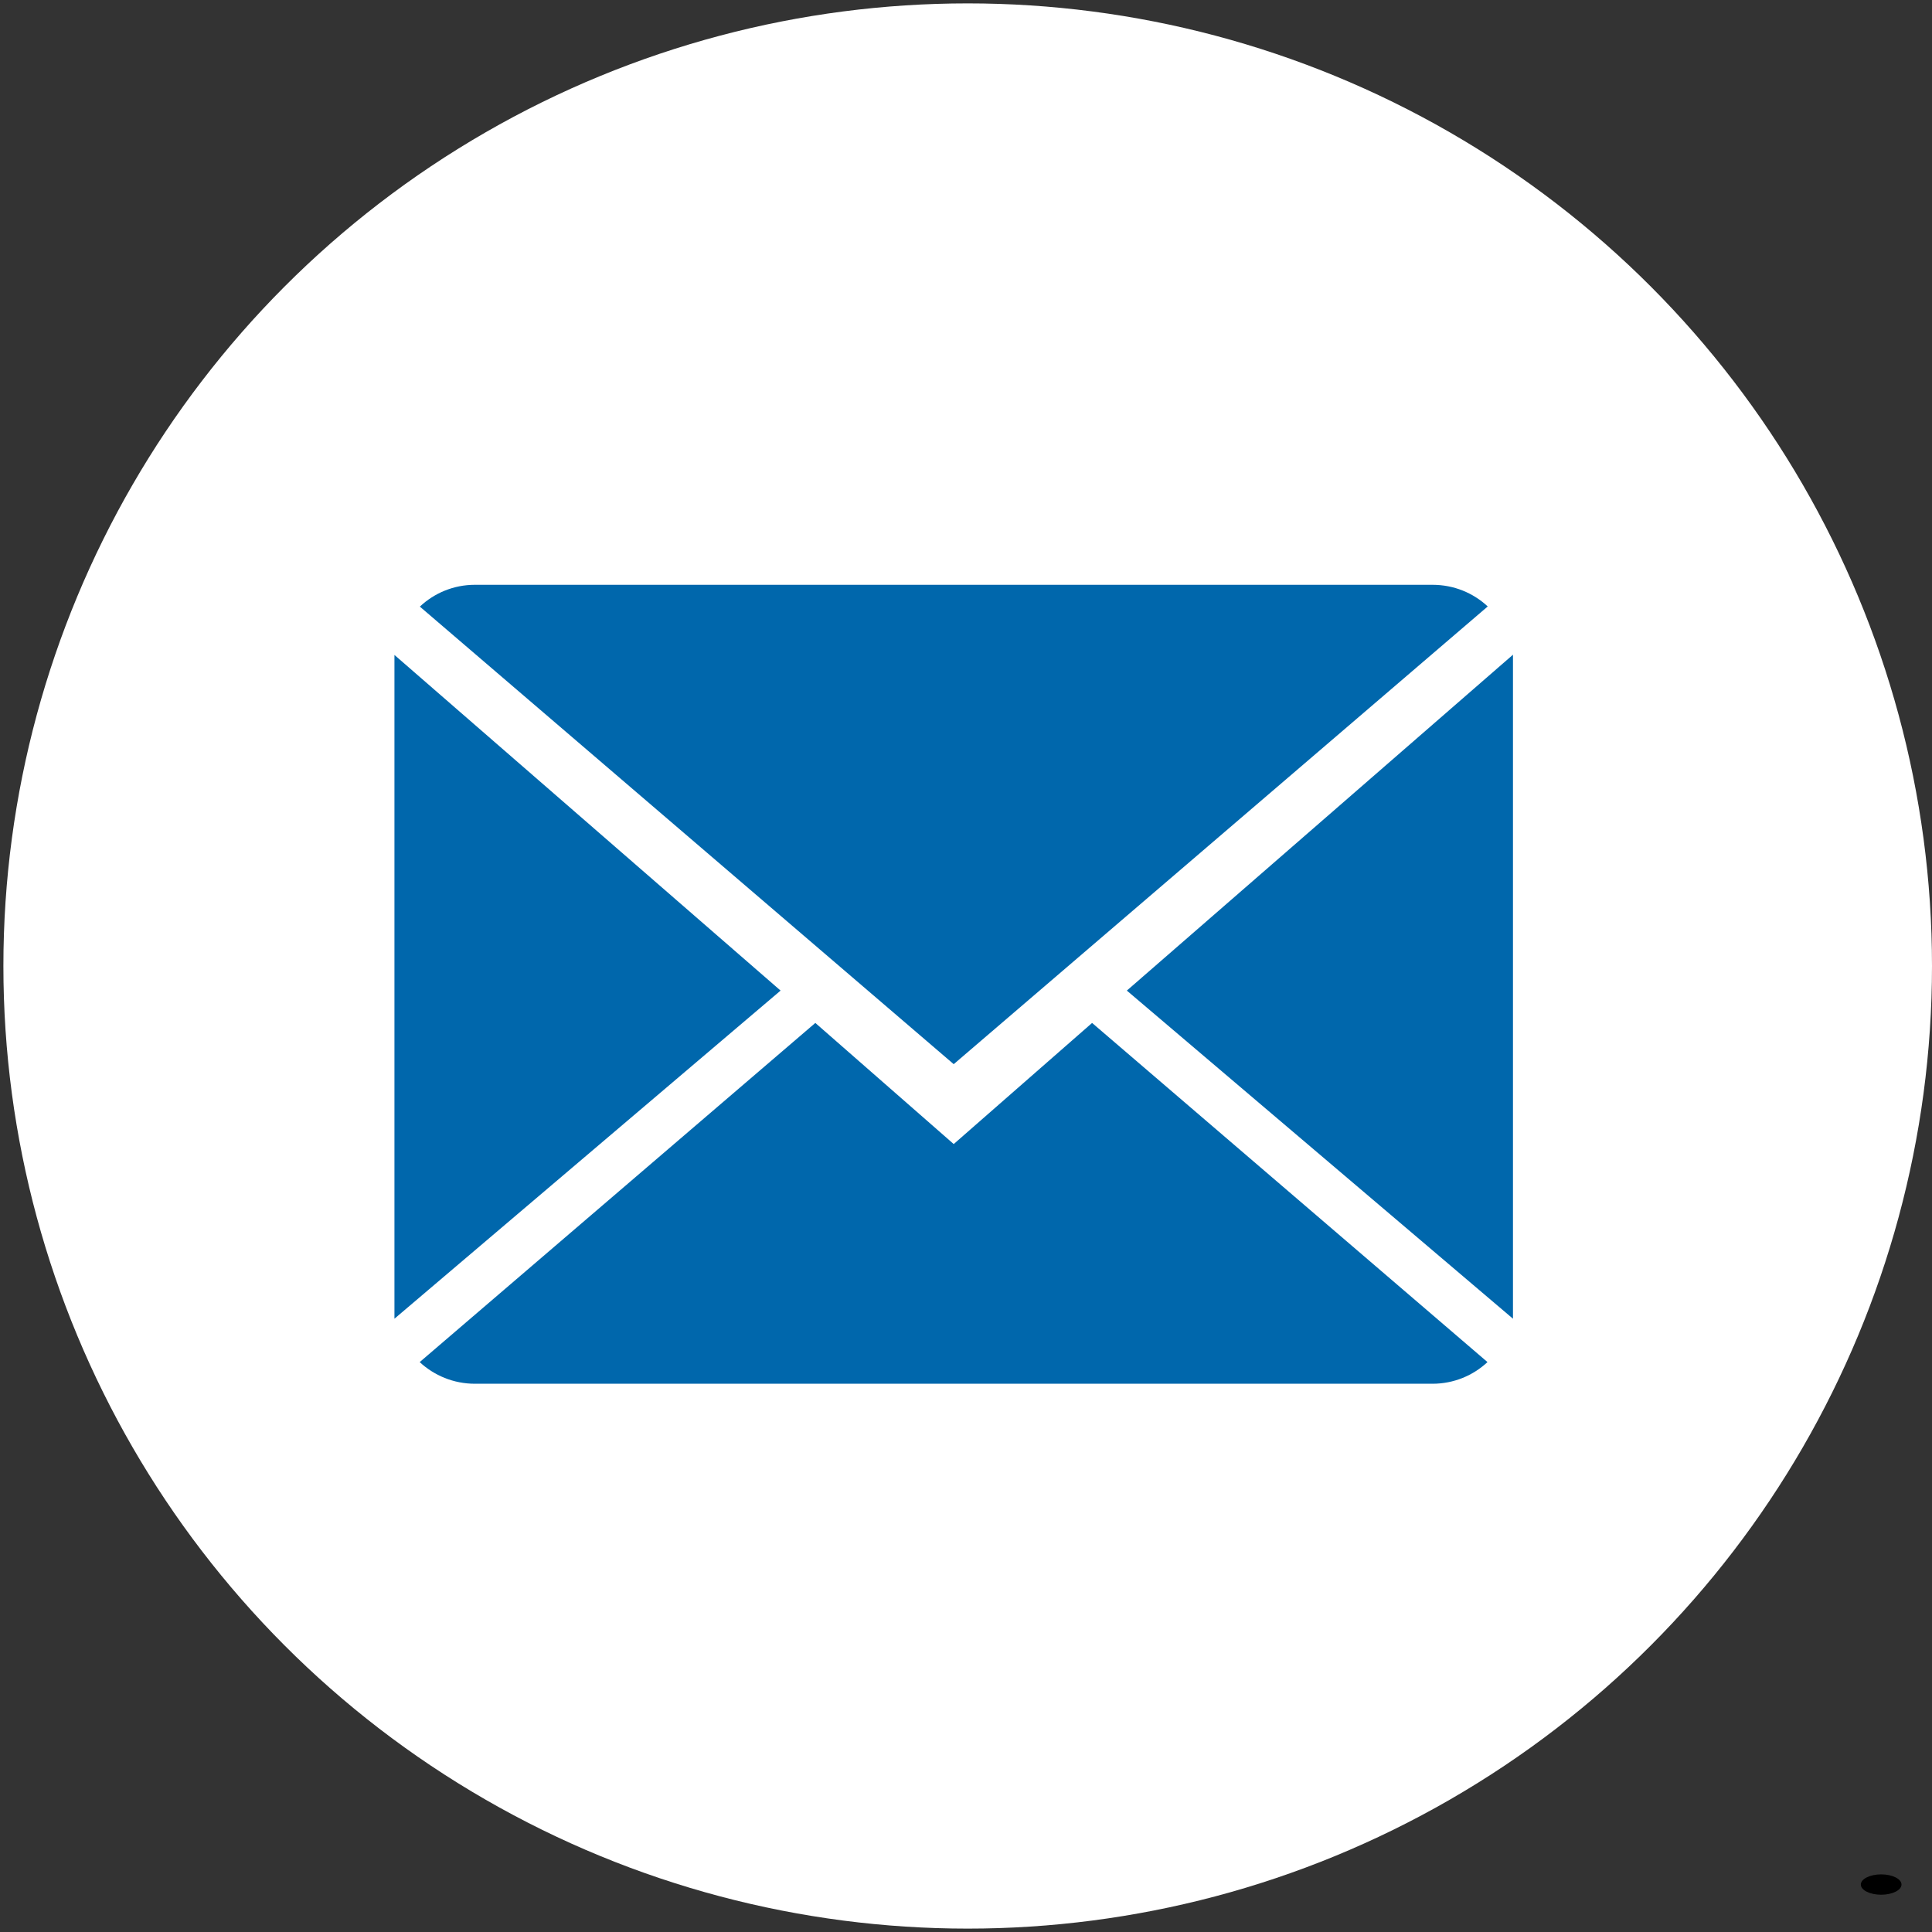
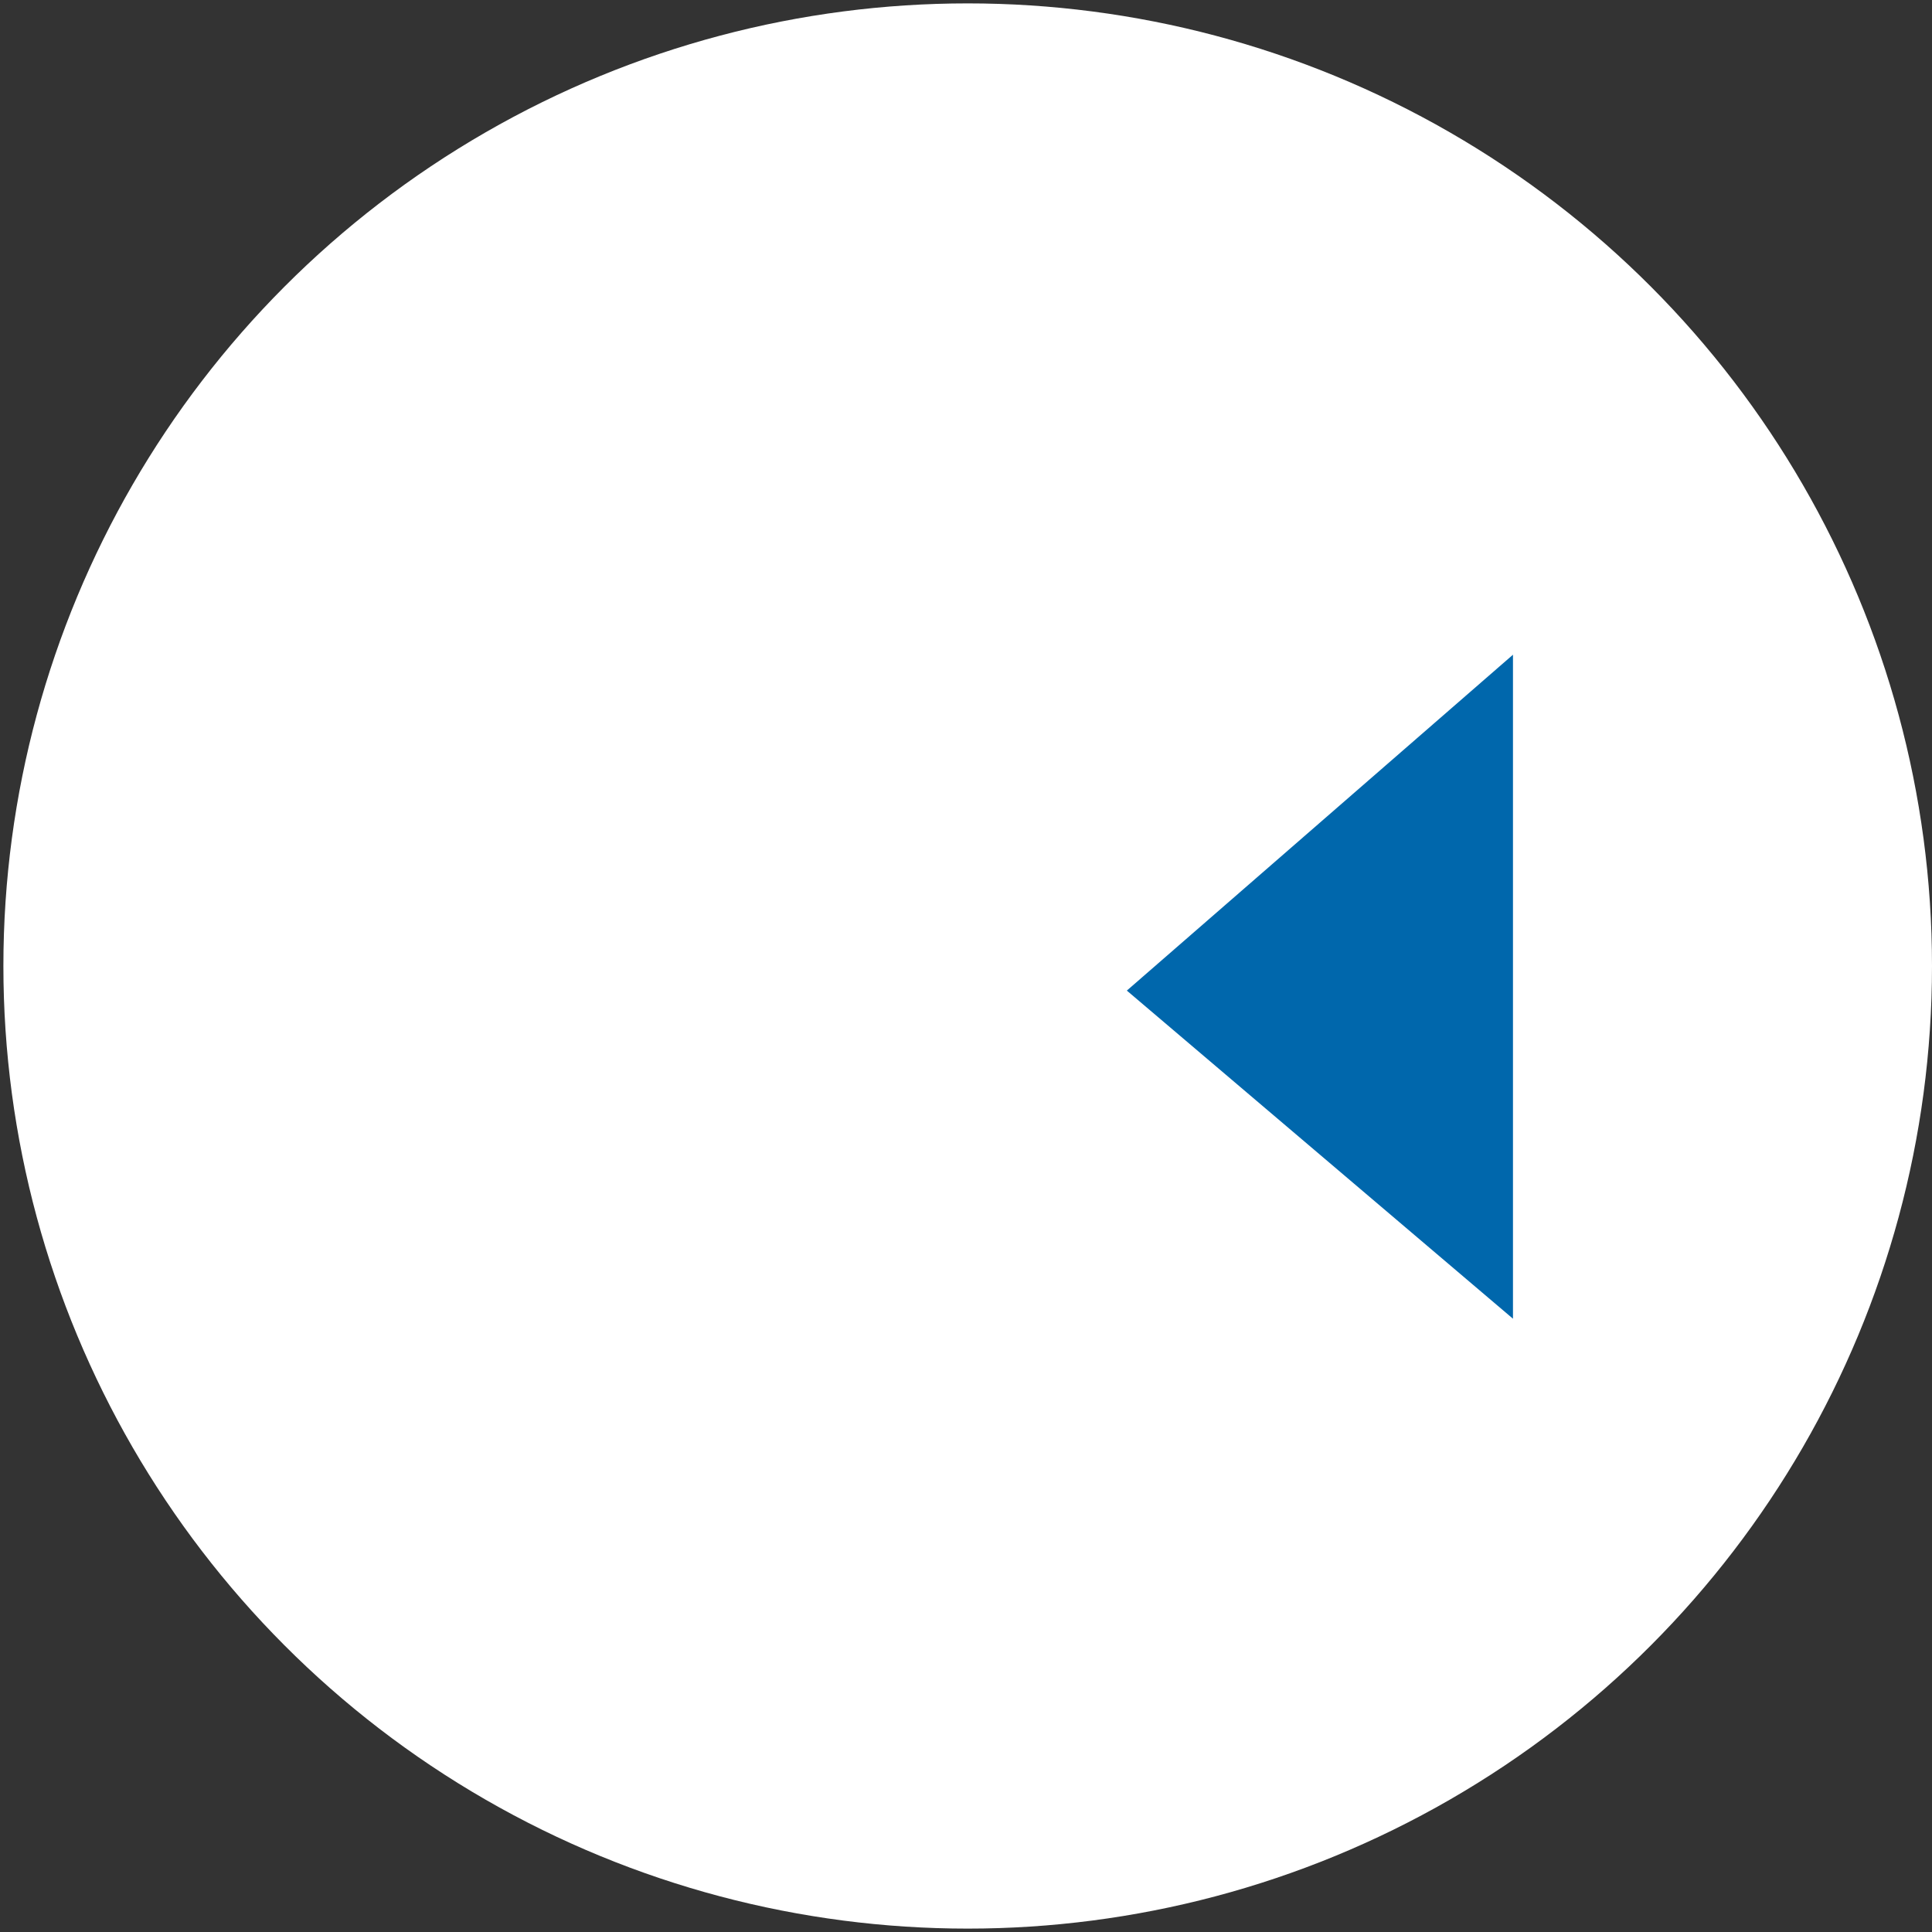
<svg xmlns="http://www.w3.org/2000/svg" xmlns:ns1="http://sodipodi.sourceforge.net/DTD/sodipodi-0.dtd" xmlns:ns2="http://www.inkscape.org/namespaces/inkscape" version="1.1" id="Capa_1" x="0px" y="0px" width="1900" height="1900" viewBox="0 0 1900 1900" enable-background="new 0 0 1900 1100" xml:space="preserve" ns1:docname="email2.svg" ns2:version="0.92.3 (2405546, 2018-03-11)">
  <rect x="0" y="0" width="1900" height="1900" fill="#333333" stroke="none" />
  <defs id="defs17" />
  <ns1:namedview pagecolor="#ffffff" bordercolor="#666666" borderopacity="1" objecttolerance="10" gridtolerance="10" guidetolerance="10" ns2:pageopacity="0" ns2:pageshadow="2" ns2:window-width="1398" ns2:window-height="794" id="namedview15" showgrid="false" ns2:zoom="0.3" ns2:cx="550" ns2:cy="913.12121" ns2:window-x="0" ns2:window-y="0" ns2:window-maximized="0" ns2:current-layer="Capa_1">
    <ns2:grid type="xygrid" id="grid828" />
  </ns1:namedview>
  <ellipse style="fill:#ffffff;fill-opacity:1;stroke-width:1.042" id="path4533" ry="946.667" rx="948.333" cy="950" cx="951.667" />
  <g id="g12" transform="translate(-12.086,417.972)" style="fill:#0067ac;fill-opacity:1">
    <g id="g10" style="fill:#0067ac;fill-opacity:1">
-       <path d="M 950,707.143 813.914,588.028 424.828,921.564 c 14.144,13.121 33.236,21.293 54.293,21.293 h 941.758 c 20.979,0 39.992,-8.172 54.057,-21.293 l -388.85,-333.536 z" id="path2" ns2:connector-curvature="0" style="fill:#0067ac;fill-opacity:1" />
-       <path d="m 1475.172,178.436 c -14.144,-13.2 -33.157,-21.293 -54.293,-21.293 H 479.121 c -20.979,0 -39.992,8.172 -54.136,21.45 L 950,628.571 Z" id="path4" ns2:connector-curvature="0" style="fill:#0067ac;fill-opacity:1" />
-       <polygon points="779.735,556.207 400,226.128 400,878.9 " id="polygon6" style="fill:#0067ac;fill-opacity:1" />
      <polygon points="1500,225.893 1120.264,556.207 1500,878.9 " id="polygon8" style="fill:#0067ac;fill-opacity:1" />
    </g>
  </g>
-   <ellipse style="fill:#000000;fill-opacity:1" id="path4535" cx="1850" cy="1853.333" rx="20" ry="10" />
</svg>